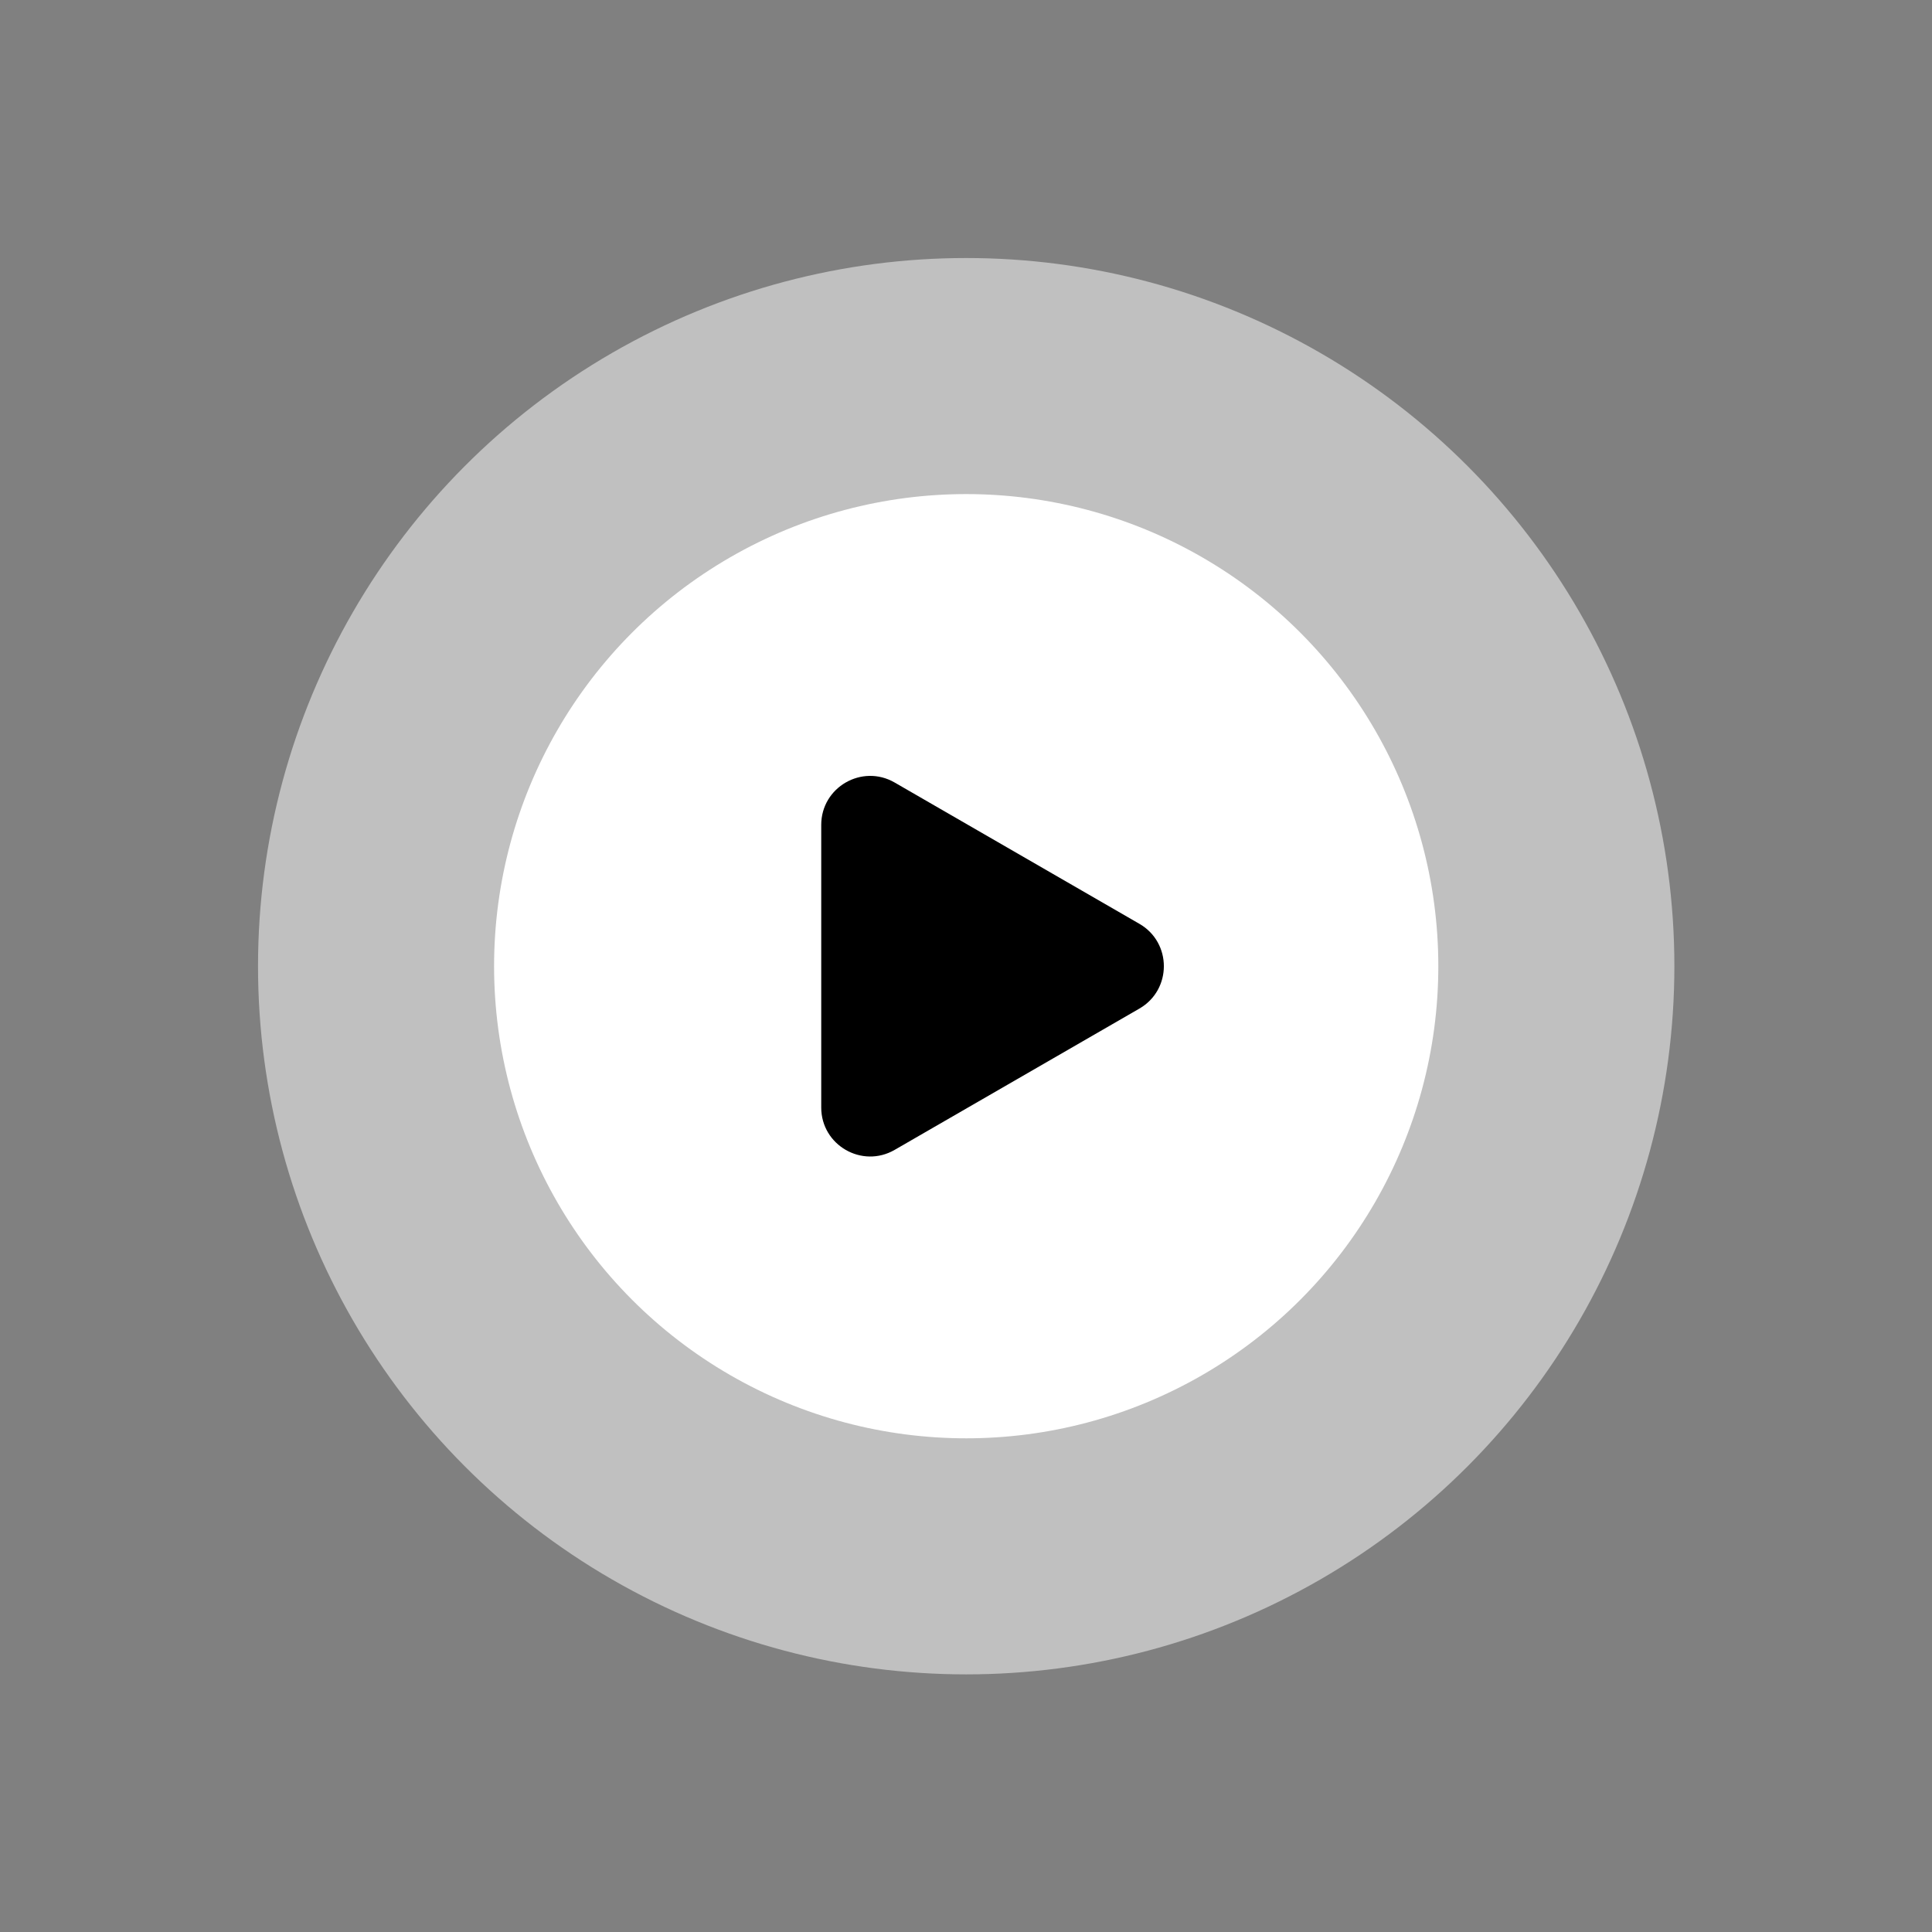
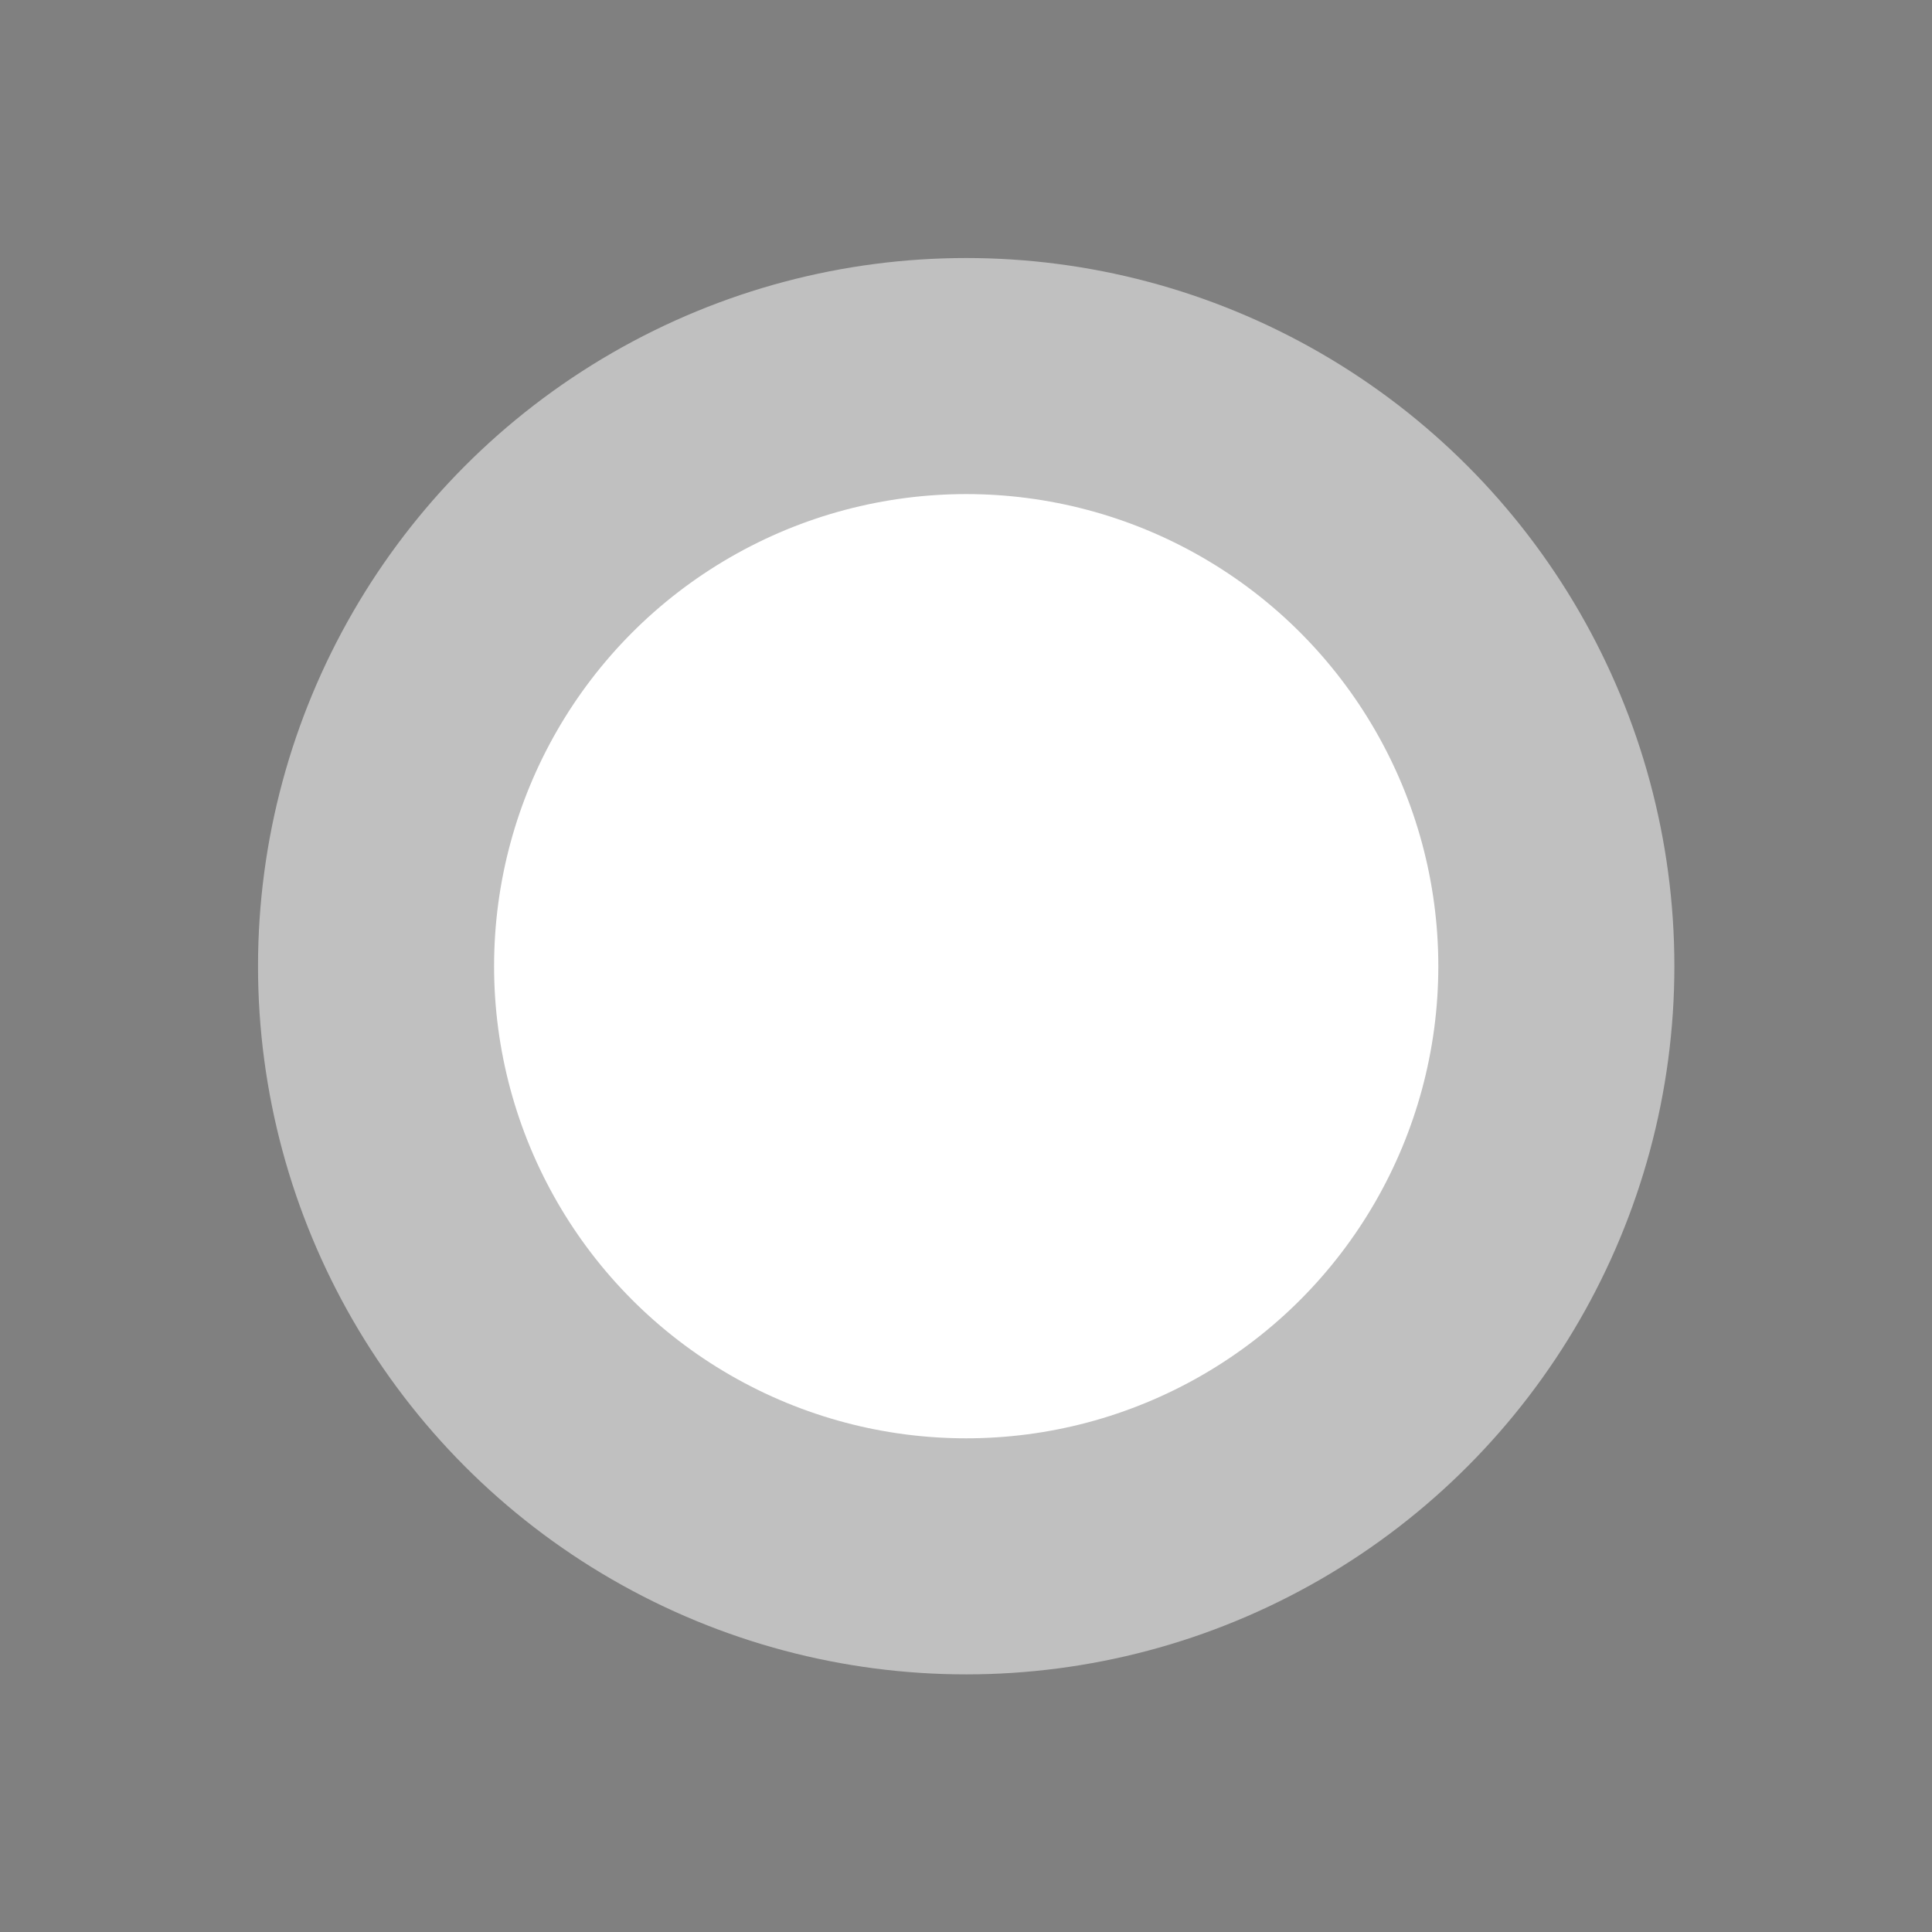
<svg xmlns="http://www.w3.org/2000/svg" id="e5nvO6ahRP01" viewBox="0 0 220 220" shape-rendering="geometricPrecision" text-rendering="geometricPrecision" project-id="2c49923c1efd4aa4a417cabb08e9f821" export-id="3431b0d1a9964ef1b6a0ce788bacb252" cached="false">
  <rect x="0" y="0" width="220" height="220" fill="#808080" stroke="none" />
  <style>
#e5nvO6ahRP04_ts {animation: e5nvO6ahRP04_ts__ts 1800ms linear infinite normal forwards}@keyframes e5nvO6ahRP04_ts__ts { 0% {transform: translate(80px,80px) scale(0.8,0.8)} 36.111% {transform: translate(80px,80px) scale(0.8,0.8);animation-timing-function: cubic-bezier(0.429,0,0.699,0.552)} 61.111% {transform: translate(80px,80px) scale(1.1,1.1)} 100% {transform: translate(80px,80px) scale(1.5,1.5)}} #e5nvO6ahRP04 {animation: e5nvO6ahRP04_c_o 1800ms linear infinite normal forwards}@keyframes e5nvO6ahRP04_c_o { 0% {opacity: 0.5} 66.667% {opacity: 0.5;animation-timing-function: cubic-bezier(0.42,0,0.71,0.5)} 100% {opacity: 0.5}} #e5nvO6ahRP05_ts {animation: e5nvO6ahRP05_ts__ts 1800ms linear infinite normal forwards}@keyframes e5nvO6ahRP05_ts__ts { 0% {transform: translate(80px,80px) scale(0.8,0.8);animation-timing-function: cubic-bezier(0.42,0,0.58,1)} 96.667% {transform: translate(80px,80px) scale(2,2)} 100% {transform: translate(80px,80px) scale(2,2)}} #e5nvO6ahRP05 {animation: e5nvO6ahRP05_c_o 1800ms linear infinite normal forwards}@keyframes e5nvO6ahRP05_c_o { 0% {opacity: 0.5} 33.889% {opacity: 0.5;animation-timing-function: cubic-bezier(0.42,0,0.71,0.5)} 55.556% {opacity: 0.5} 70% {opacity: 0.2;animation-timing-function: cubic-bezier(0.29,0.5,0.58,1)} 96.667% {opacity: 0;animation-timing-function: step-end} 97.222% {opacity: 0} 100% {opacity: 0}} #e5nvO6ahRP06_ts {animation: e5nvO6ahRP06_ts__ts 1800ms linear infinite normal forwards}@keyframes e5nvO6ahRP06_ts__ts { 0% {transform: translate(80px,80px) scale(1.5,1.5);animation-timing-function: cubic-bezier(0.295,0.472,0.575,1)} 69.444% {transform: translate(80px,80px) scale(2,2)} 100% {transform: translate(80px,80px) scale(2,2)}} #e5nvO6ahRP06 {animation: e5nvO6ahRP06_c_o 1800ms linear infinite normal forwards}@keyframes e5nvO6ahRP06_c_o { 0% {opacity: 0.5;animation-timing-function: cubic-bezier(0.42,0,0.71,0.5)} 33.889% {opacity: 0.2;animation-timing-function: cubic-bezier(0.29,0.5,0.58,1)} 69.444% {opacity: 0;animation-timing-function: step-end} 70% {opacity: 0} 100% {opacity: 0}} #e5nvO6ahRP07_ts {animation: e5nvO6ahRP07_ts__ts 1800ms linear infinite normal forwards}@keyframes e5nvO6ahRP07_ts__ts { 0% {transform: translate(80px,80px) scale(1,1);animation-timing-function: cubic-bezier(0.445,0.05,0.55,0.95)} 33.333% {transform: translate(80px,80px) scale(0.85,0.85);animation-timing-function: cubic-bezier(0.445,0.05,0.55,0.95)} 66.667% {transform: translate(80px,80px) scale(1.1,1.1);animation-timing-function: cubic-bezier(0.445,0.05,0.55,0.95)} 88.889% {transform: translate(80px,80px) scale(1,1)} 100% {transform: translate(80px,80px) scale(1,1)}} #e5nvO6ahRP08_ts {animation: e5nvO6ahRP08_ts__ts 1800ms linear infinite normal forwards}@keyframes e5nvO6ahRP08_ts__ts { 0% {transform: translate(82.065px,80px) scale(1.3,1.3)} 11.111% {transform: translate(82.065px,80px) scale(1.3,1.3);animation-timing-function: cubic-bezier(0.445,0.05,0.55,0.95)} 44.444% {transform: translate(82.065px,80px) scale(1.133,1.133);animation-timing-function: cubic-bezier(0.445,0.05,0.55,0.95)} 77.778% {transform: translate(82.065px,80px) scale(1.5,1.5);animation-timing-function: cubic-bezier(0.445,0.05,0.55,0.95)} 100% {transform: translate(82.065px,80px) scale(1.3,1.3)}}
</style>
  <g transform="matrix(1.453 0 0 1.453-6.217-6.217)">
    <g id="e5nvO6ahRP04_ts" transform="translate(80,80) scale(0.8,0.8)">
-       <circle id="e5nvO6ahRP04" r="37" transform="translate(0,0)" opacity="0.5" fill="#fff" stroke-width="2" />
-     </g>
+       </g>
    <g id="e5nvO6ahRP05_ts" transform="translate(80,80) scale(0.8,0.8)">
-       <circle id="e5nvO6ahRP05" r="37" transform="translate(0,0)" opacity="0.5" fill="#fff" stroke-width="2" />
-     </g>
+       </g>
    <g id="e5nvO6ahRP06_ts" transform="translate(80,80) scale(1.5,1.5)">
      <circle id="e5nvO6ahRP06" r="37" transform="translate(0,0)" opacity="0.5" fill="#fff" stroke-width="2" />
    </g>
    <g id="e5nvO6ahRP07_ts" transform="translate(80,80) scale(1,1)">
      <circle r="37" transform="translate(0,0)" fill="#fff" stroke-width="2" />
    </g>
    <g id="e5nvO6ahRP08_ts" transform="translate(82.065,80) scale(1.3,1.3)">
-       <path d="M60.18,38.253c1.967,1.136,1.967,3.975,0,5.111L45.426,51.882C43.459,53.018,41,51.598,41,49.327v-17.036c0-2.271,2.459-3.691,4.426-2.555l14.754,8.518Z" transform="translate(-51.328,-40.809)" />
-     </g>
+       </g>
  </g>
</svg>